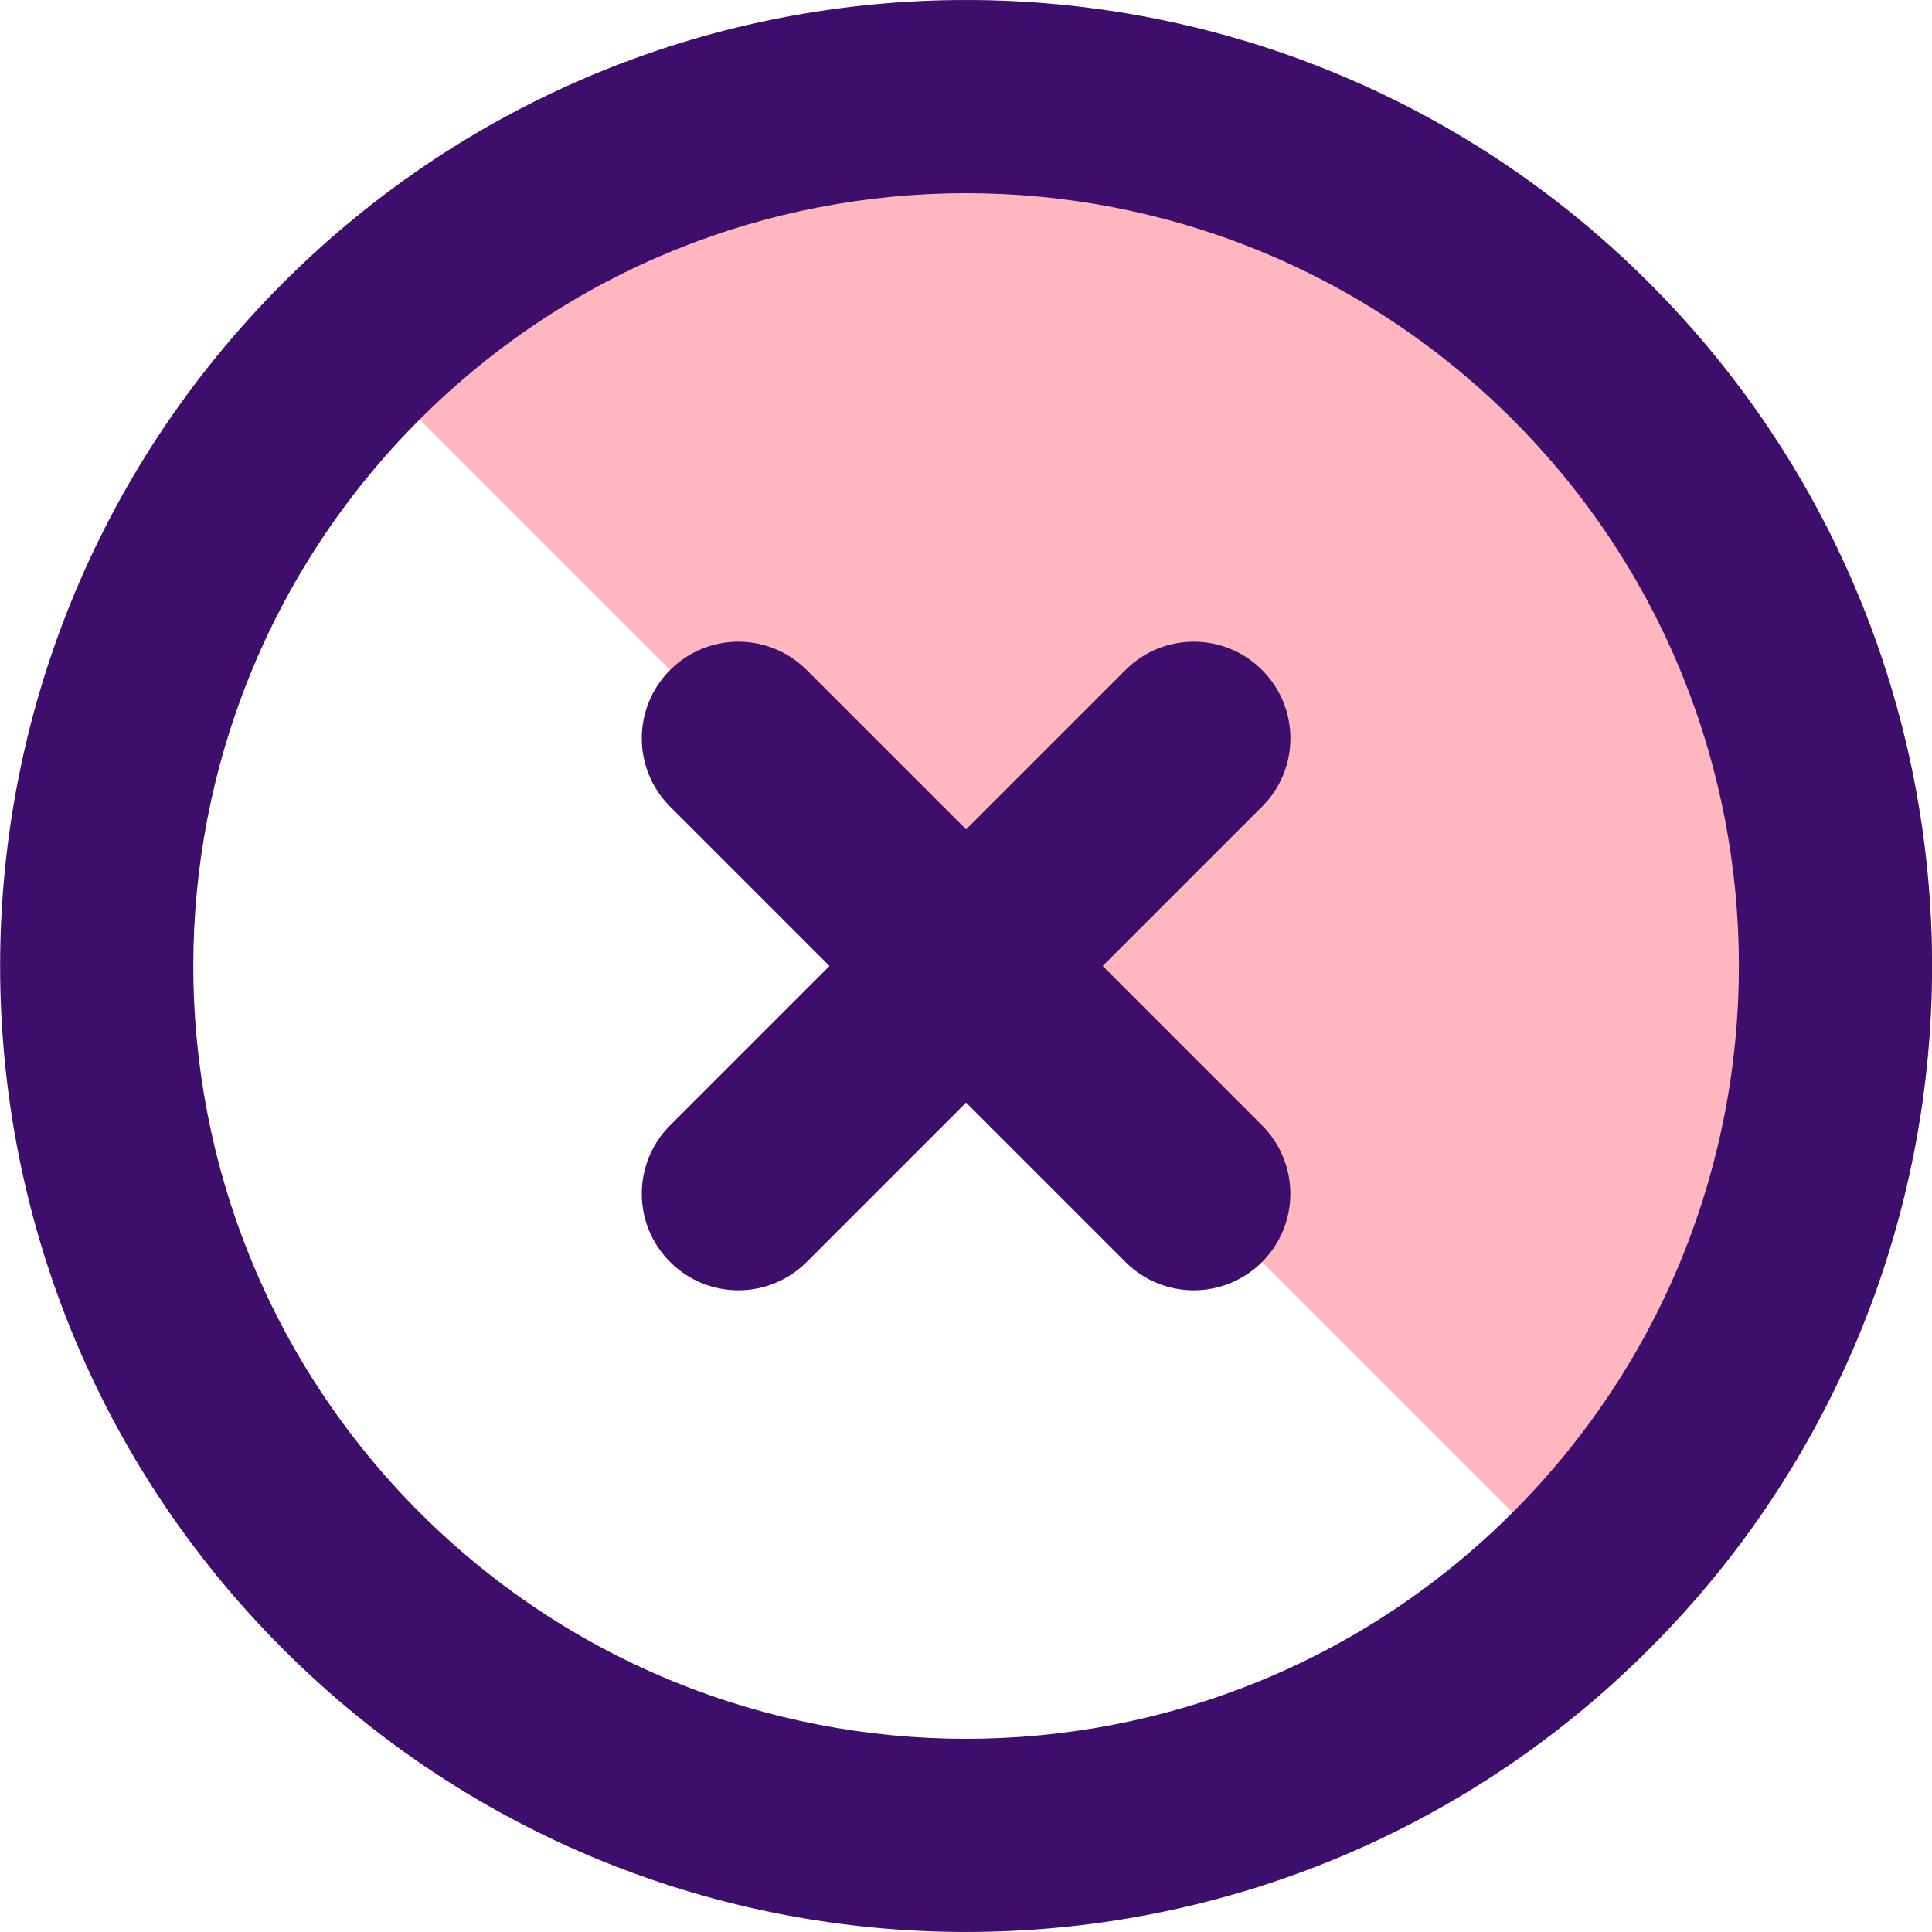
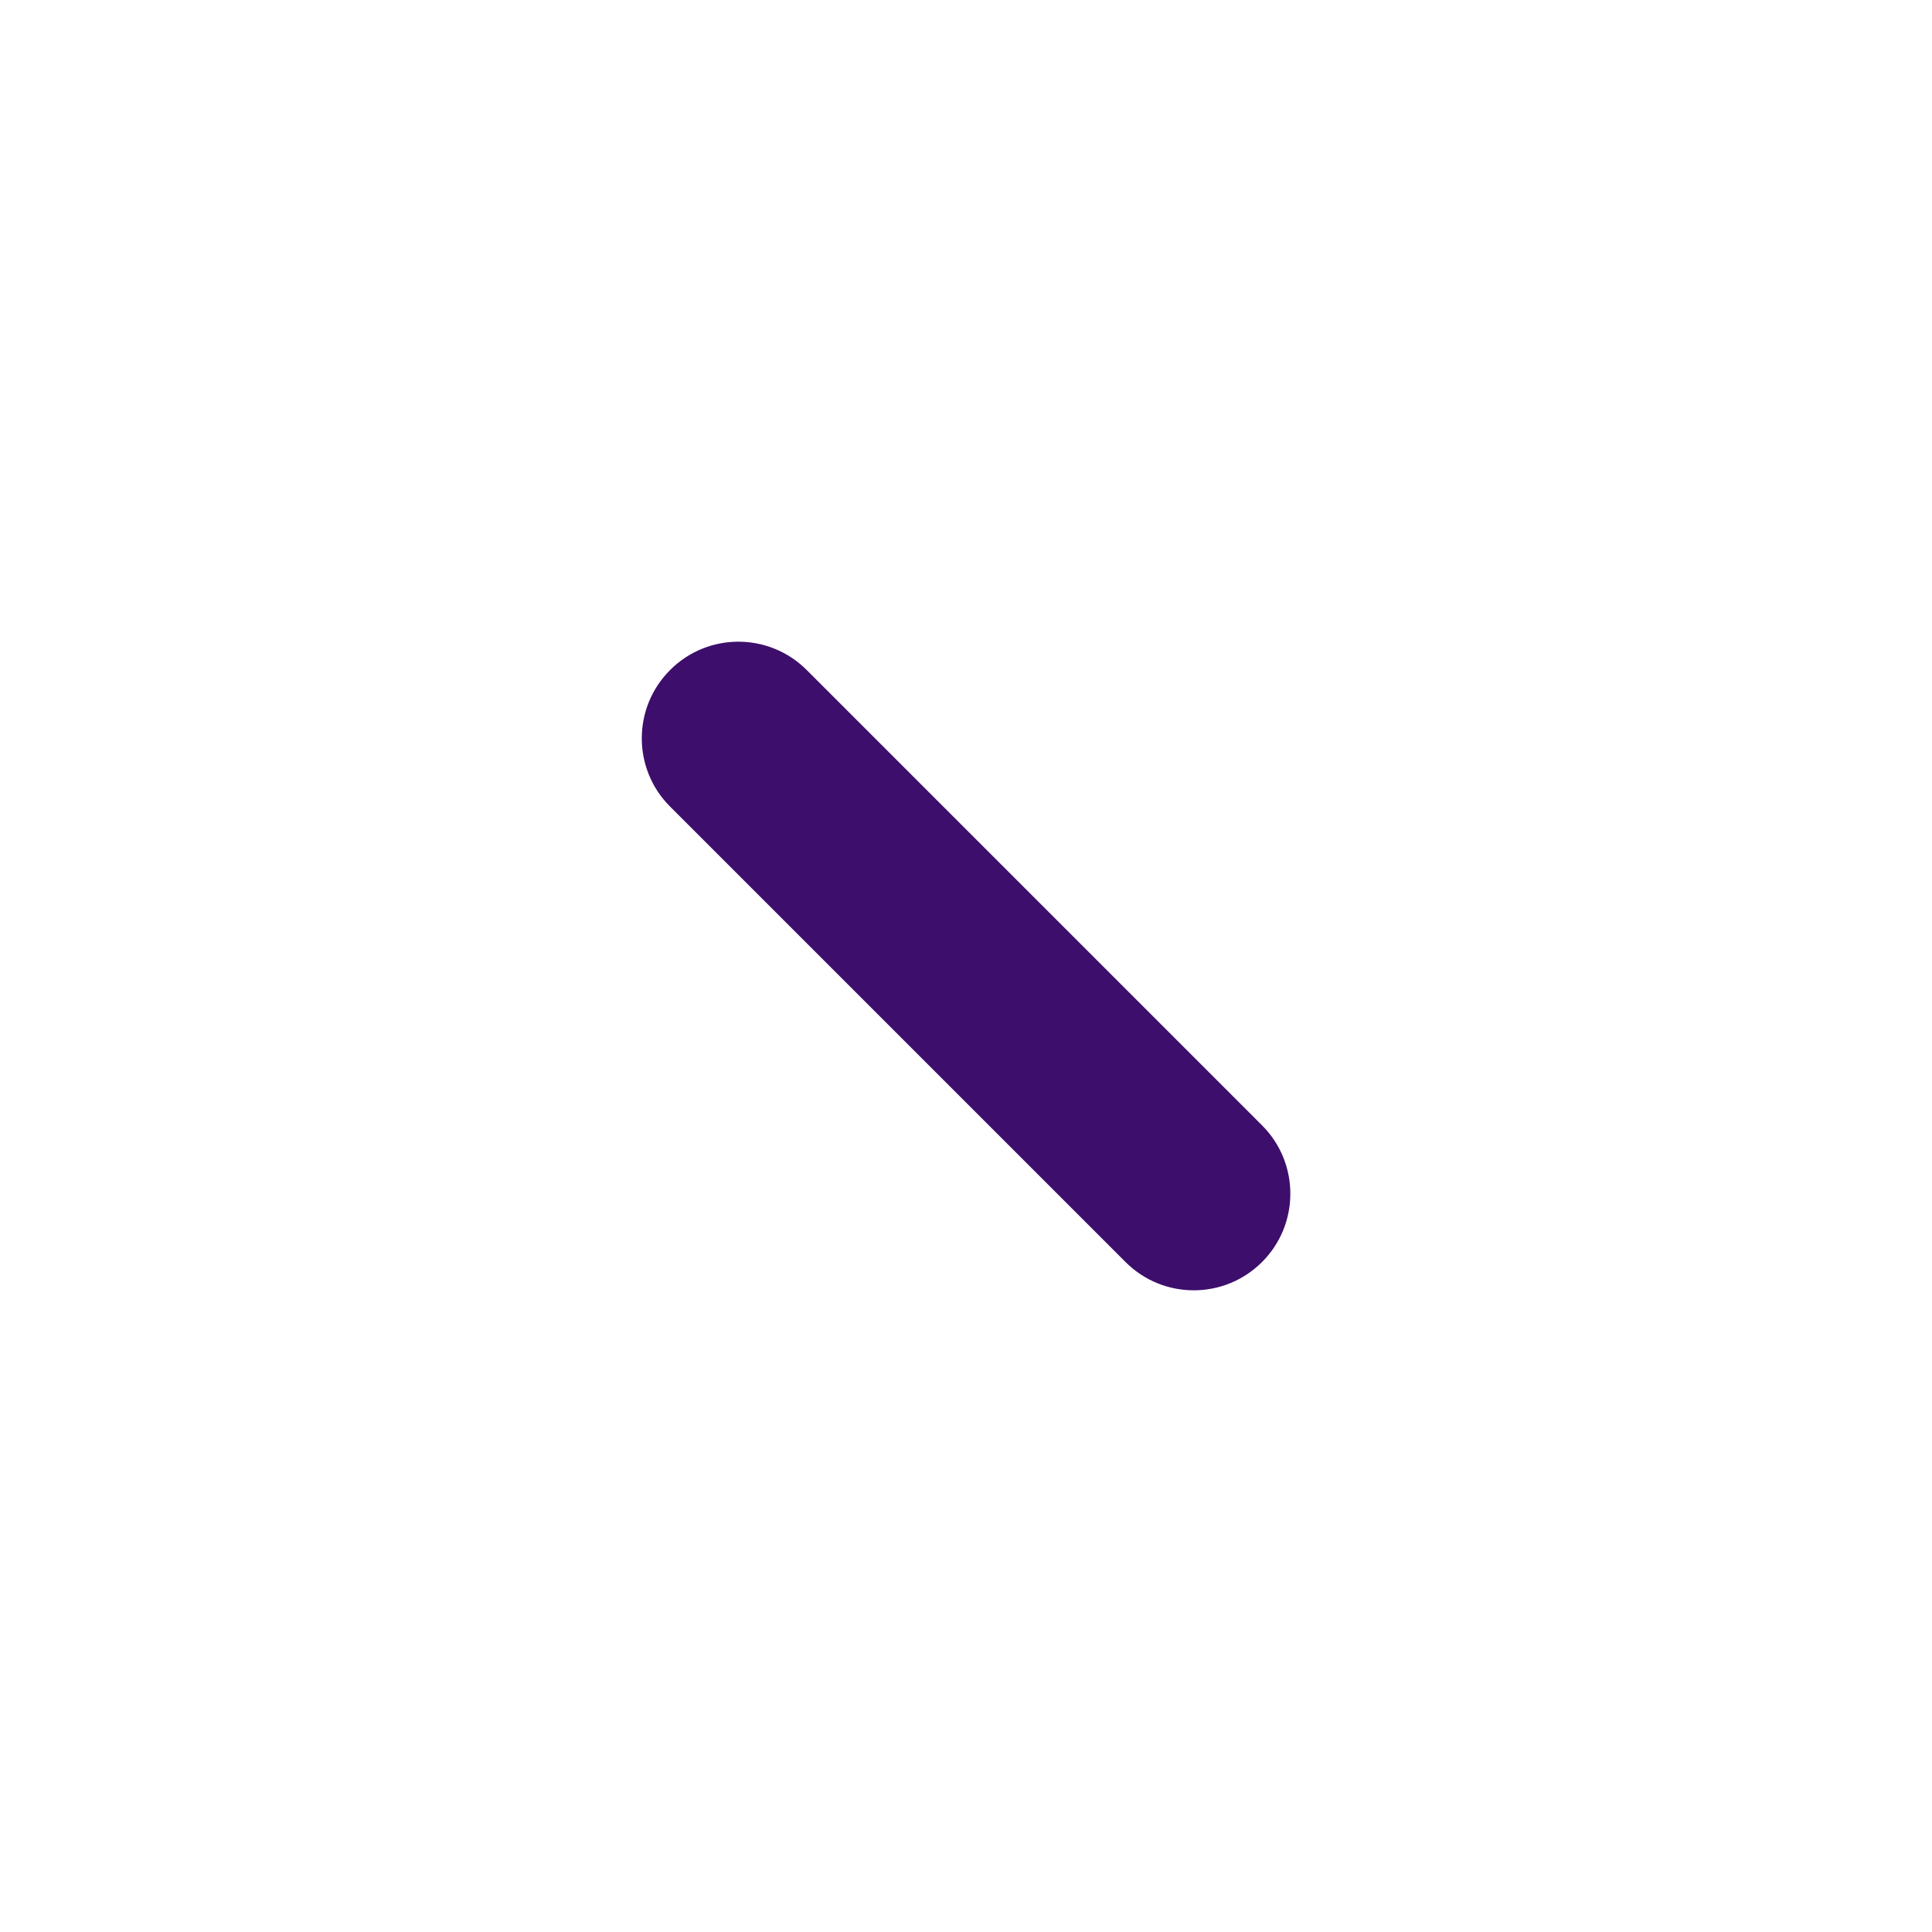
<svg xmlns="http://www.w3.org/2000/svg" width="20" height="20" viewBox="0 0 20 20" fill="none">
-   <path d="M2.93 2.929C3.858 2 4.961 1.264 6.174 0.761C7.387 0.259 8.688 -1.39397e-07 10.001 0C11.314 1.39397e-07 12.614 0.259 13.828 0.761C15.041 1.264 16.143 2 17.072 2.929C18 3.858 18.737 4.96 19.239 6.173C19.742 7.386 20.001 8.687 20.001 10C20.001 11.313 19.742 12.614 19.239 13.827C18.737 15.04 18 16.142 17.072 17.071L2.93 2.929Z" fill="#FFB6BF" />
-   <path fill-rule="evenodd" clip-rule="evenodd" d="M4.344 15.657C7.468 18.781 12.534 18.781 15.658 15.657C18.782 12.533 18.782 7.467 15.658 4.343C12.534 1.219 7.468 1.219 4.344 4.343C1.22 7.467 1.22 12.533 4.344 15.657ZM2.93 17.071C6.835 20.976 13.167 20.976 17.072 17.071C20.977 13.166 20.977 6.834 17.072 2.929C13.167 -0.976 6.835 -0.976 2.93 2.929C-0.975 6.834 -0.975 13.166 2.93 17.071Z" fill="#3D0E6B" />
-   <path fill-rule="evenodd" clip-rule="evenodd" d="M13.065 6.936C13.456 7.326 13.456 7.96 13.065 8.35L8.351 13.064C7.96 13.455 7.327 13.455 6.937 13.064C6.546 12.674 6.546 12.04 6.937 11.65L11.651 6.936C12.041 6.545 12.675 6.545 13.065 6.936Z" fill="#3D0E6B" />
  <path fill-rule="evenodd" clip-rule="evenodd" d="M13.065 13.064C12.674 13.455 12.041 13.455 11.651 13.064L6.937 8.35C6.546 7.96 6.546 7.326 6.937 6.936C7.327 6.545 7.96 6.545 8.351 6.936L13.065 11.65C13.455 12.04 13.455 12.674 13.065 13.064Z" fill="#3D0E6B" />
</svg>